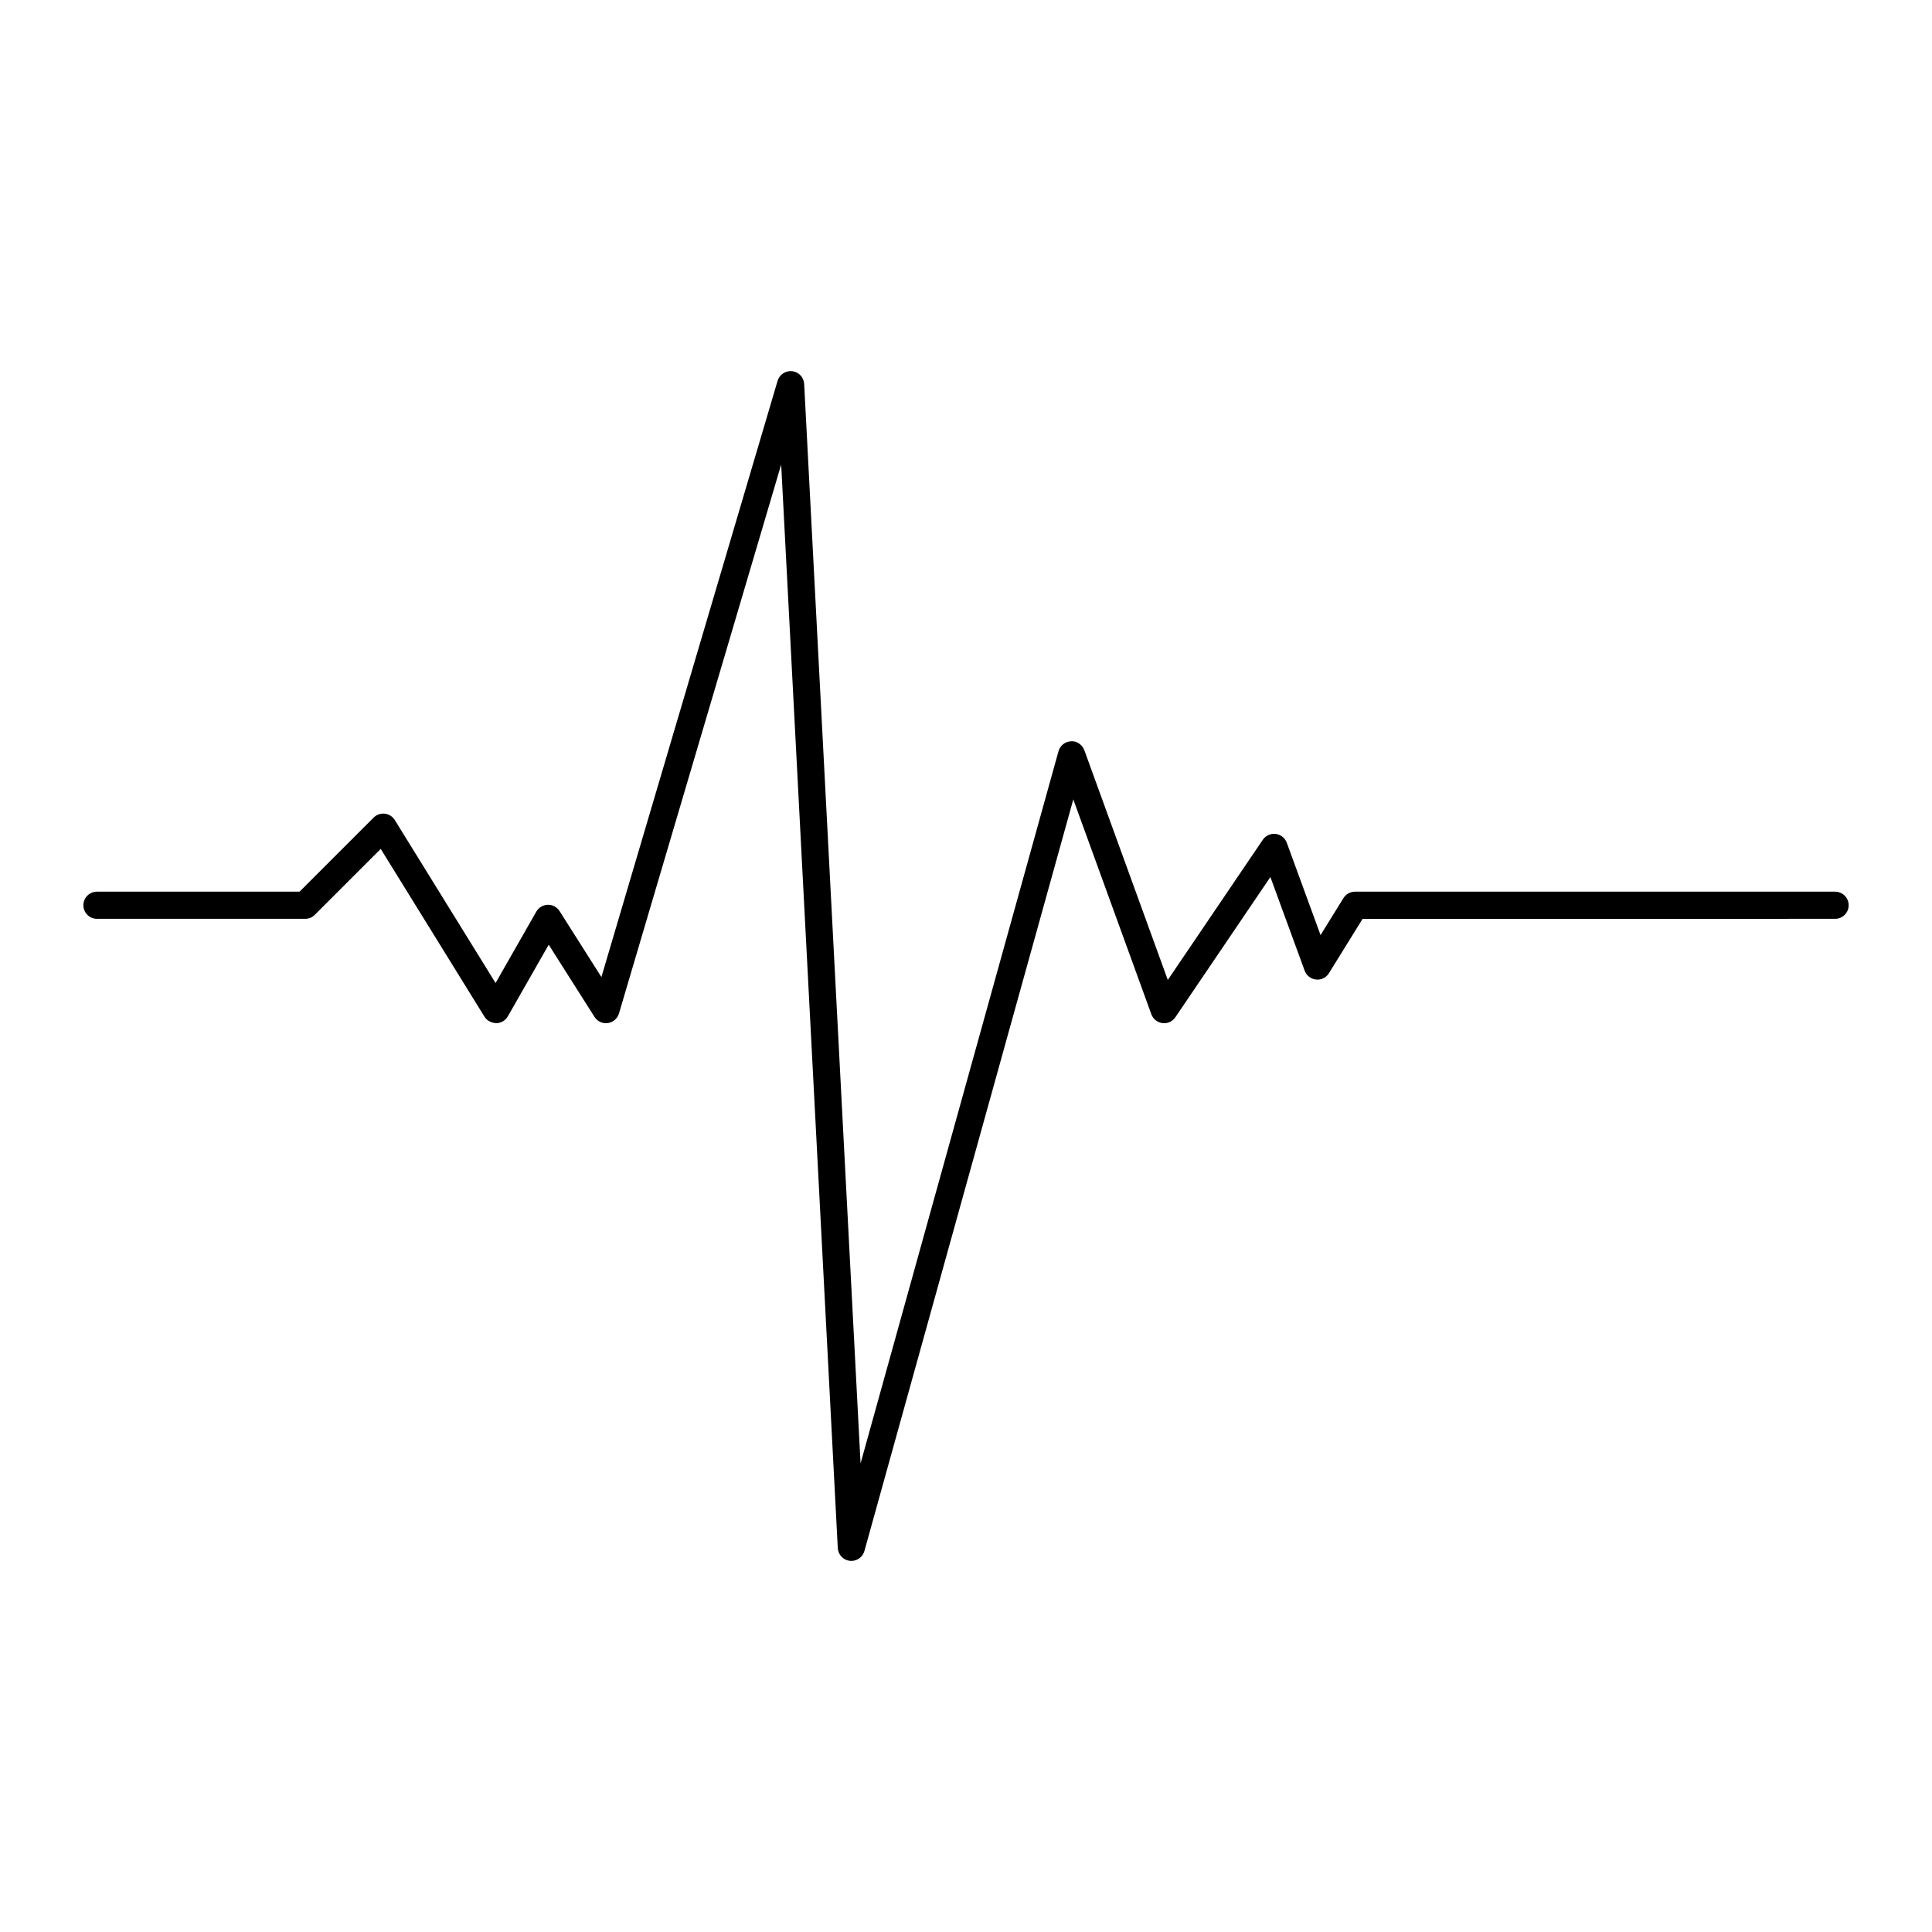
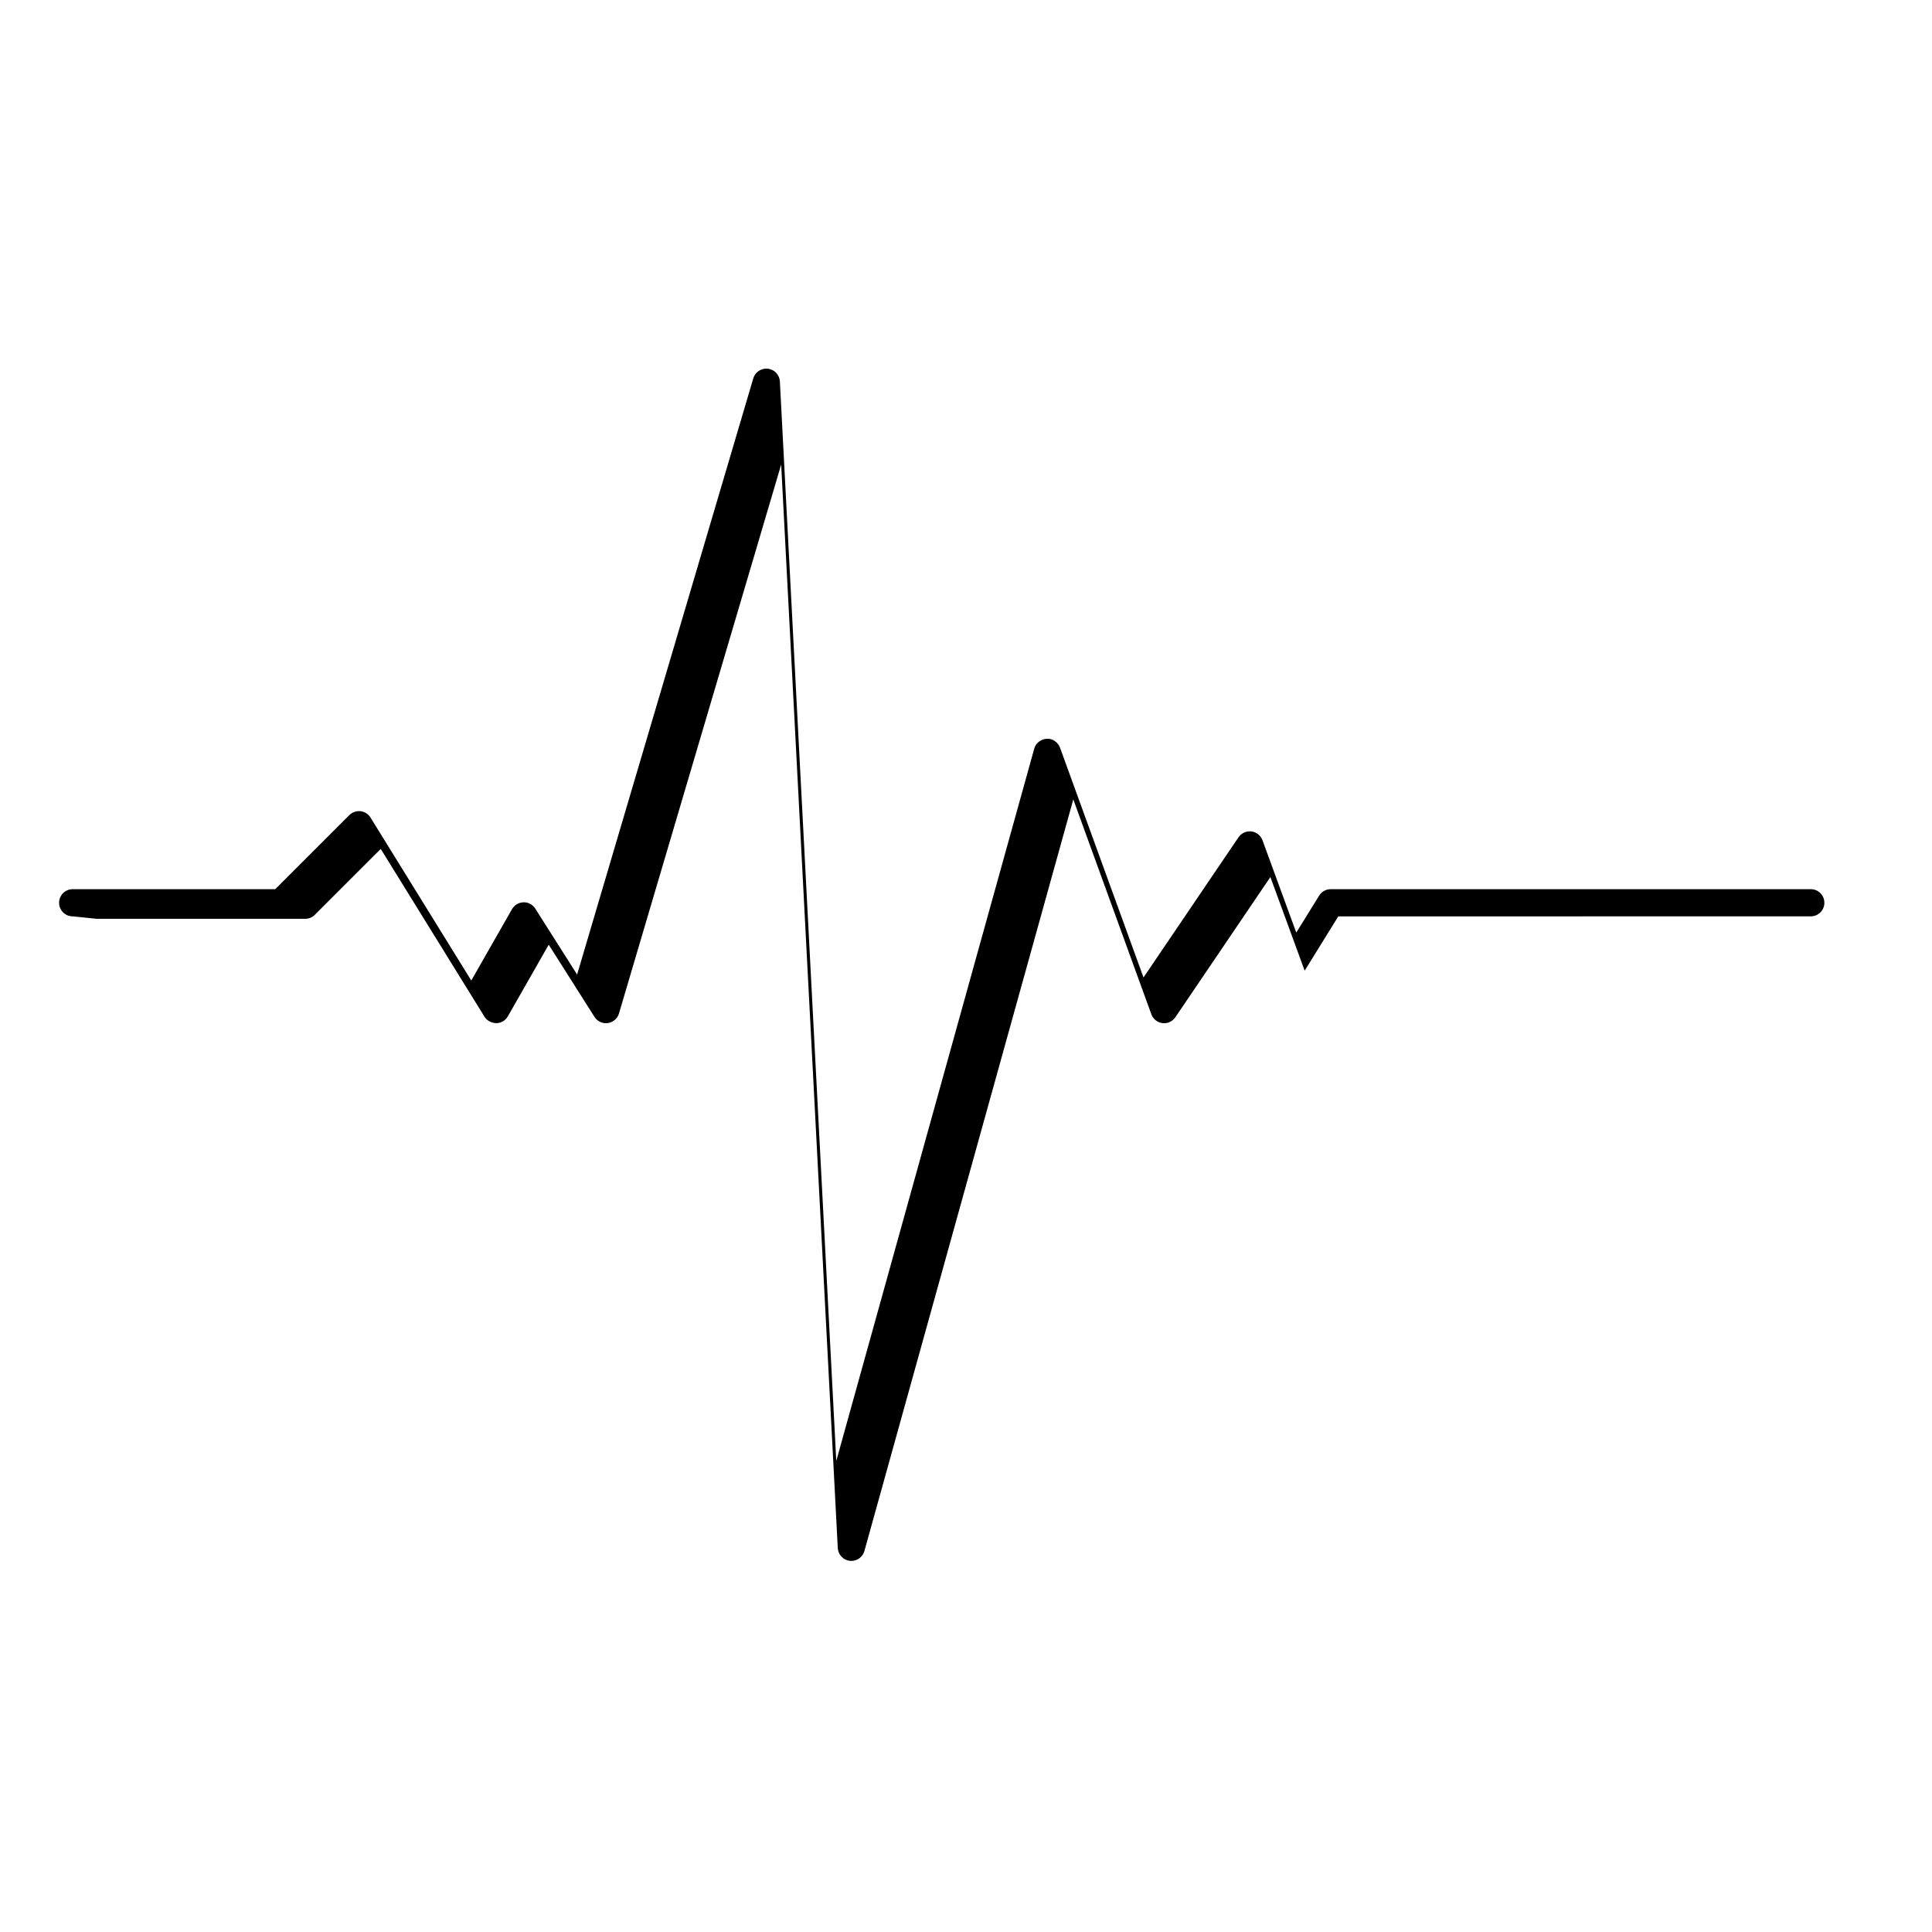
<svg xmlns="http://www.w3.org/2000/svg" fill="#000000" width="800px" height="800px" version="1.1" viewBox="144 144 512 512">
-   <path d="m169.69 387.5h55.184c0.953 0 1.871-0.379 2.543-1.055l17.48-17.477 27.5 44.48c0.664 1.078 1.848 1.629 3.125 1.707 1.27-0.023 2.434-0.711 3.062-1.816l10.832-18.98 12.129 19.125c0.754 1.191 2.129 1.84 3.539 1.637 1.398-0.195 2.551-1.191 2.953-2.543l42.984-145.47 15 287.14c0.09 1.762 1.445 3.195 3.199 3.391 0.133 0.016 0.266 0.02 0.395 0.02 1.598 0 3.031-1.066 3.465-2.637l55.355-199.17 20.684 56.938c0.461 1.273 1.598 2.176 2.941 2.344 1.348 0.176 2.664-0.434 3.422-1.551l25.184-37.16 9.082 24.82c0.473 1.293 1.645 2.203 3.012 2.344 1.375 0.156 2.699-0.516 3.426-1.684l8.91-14.391 125.22-0.012c1.988 0 3.598-1.609 3.598-3.598 0-1.988-1.609-3.598-3.598-3.598h-127.23c-1.246 0-2.402 0.645-3.059 1.703l-6.066 9.801-8.953-24.473c-0.465-1.27-1.598-2.172-2.941-2.336-1.348-0.152-2.66 0.438-3.418 1.555l-25.172 37.145-22.117-60.879c-0.535-1.473-2.066-2.519-3.519-2.367-1.562 0.059-2.91 1.125-3.328 2.633l-52.457 188.74-14.945-286.07c-0.09-1.75-1.43-3.18-3.172-3.387-1.742-0.191-3.375 0.875-3.871 2.555l-46.691 158.01-11.086-17.48c-0.68-1.066-1.879-1.73-3.125-1.668-1.262 0.027-2.418 0.719-3.043 1.812l-10.793 18.914-26.707-43.195c-0.578-0.934-1.555-1.555-2.644-1.68-1.074-0.121-2.176 0.25-2.953 1.027l-19.641 19.641h-53.691c-1.988 0-3.598 1.609-3.598 3.598-0.004 1.988 1.609 3.598 3.598 3.598z" />
+   <path d="m169.69 387.5h55.184c0.953 0 1.871-0.379 2.543-1.055l17.48-17.477 27.5 44.48c0.664 1.078 1.848 1.629 3.125 1.707 1.27-0.023 2.434-0.711 3.062-1.816l10.832-18.98 12.129 19.125c0.754 1.191 2.129 1.84 3.539 1.637 1.398-0.195 2.551-1.191 2.953-2.543l42.984-145.47 15 287.14c0.09 1.762 1.445 3.195 3.199 3.391 0.133 0.016 0.266 0.02 0.395 0.02 1.598 0 3.031-1.066 3.465-2.637l55.355-199.17 20.684 56.938c0.461 1.273 1.598 2.176 2.941 2.344 1.348 0.176 2.664-0.434 3.422-1.551l25.184-37.16 9.082 24.82l8.91-14.391 125.22-0.012c1.988 0 3.598-1.609 3.598-3.598 0-1.988-1.609-3.598-3.598-3.598h-127.23c-1.246 0-2.402 0.645-3.059 1.703l-6.066 9.801-8.953-24.473c-0.465-1.27-1.598-2.172-2.941-2.336-1.348-0.152-2.66 0.438-3.418 1.555l-25.172 37.145-22.117-60.879c-0.535-1.473-2.066-2.519-3.519-2.367-1.562 0.059-2.91 1.125-3.328 2.633l-52.457 188.74-14.945-286.07c-0.09-1.75-1.43-3.18-3.172-3.387-1.742-0.191-3.375 0.875-3.871 2.555l-46.691 158.01-11.086-17.48c-0.68-1.066-1.879-1.73-3.125-1.668-1.262 0.027-2.418 0.719-3.043 1.812l-10.793 18.914-26.707-43.195c-0.578-0.934-1.555-1.555-2.644-1.68-1.074-0.121-2.176 0.25-2.953 1.027l-19.641 19.641h-53.691c-1.988 0-3.598 1.609-3.598 3.598-0.004 1.988 1.609 3.598 3.598 3.598z" />
</svg>